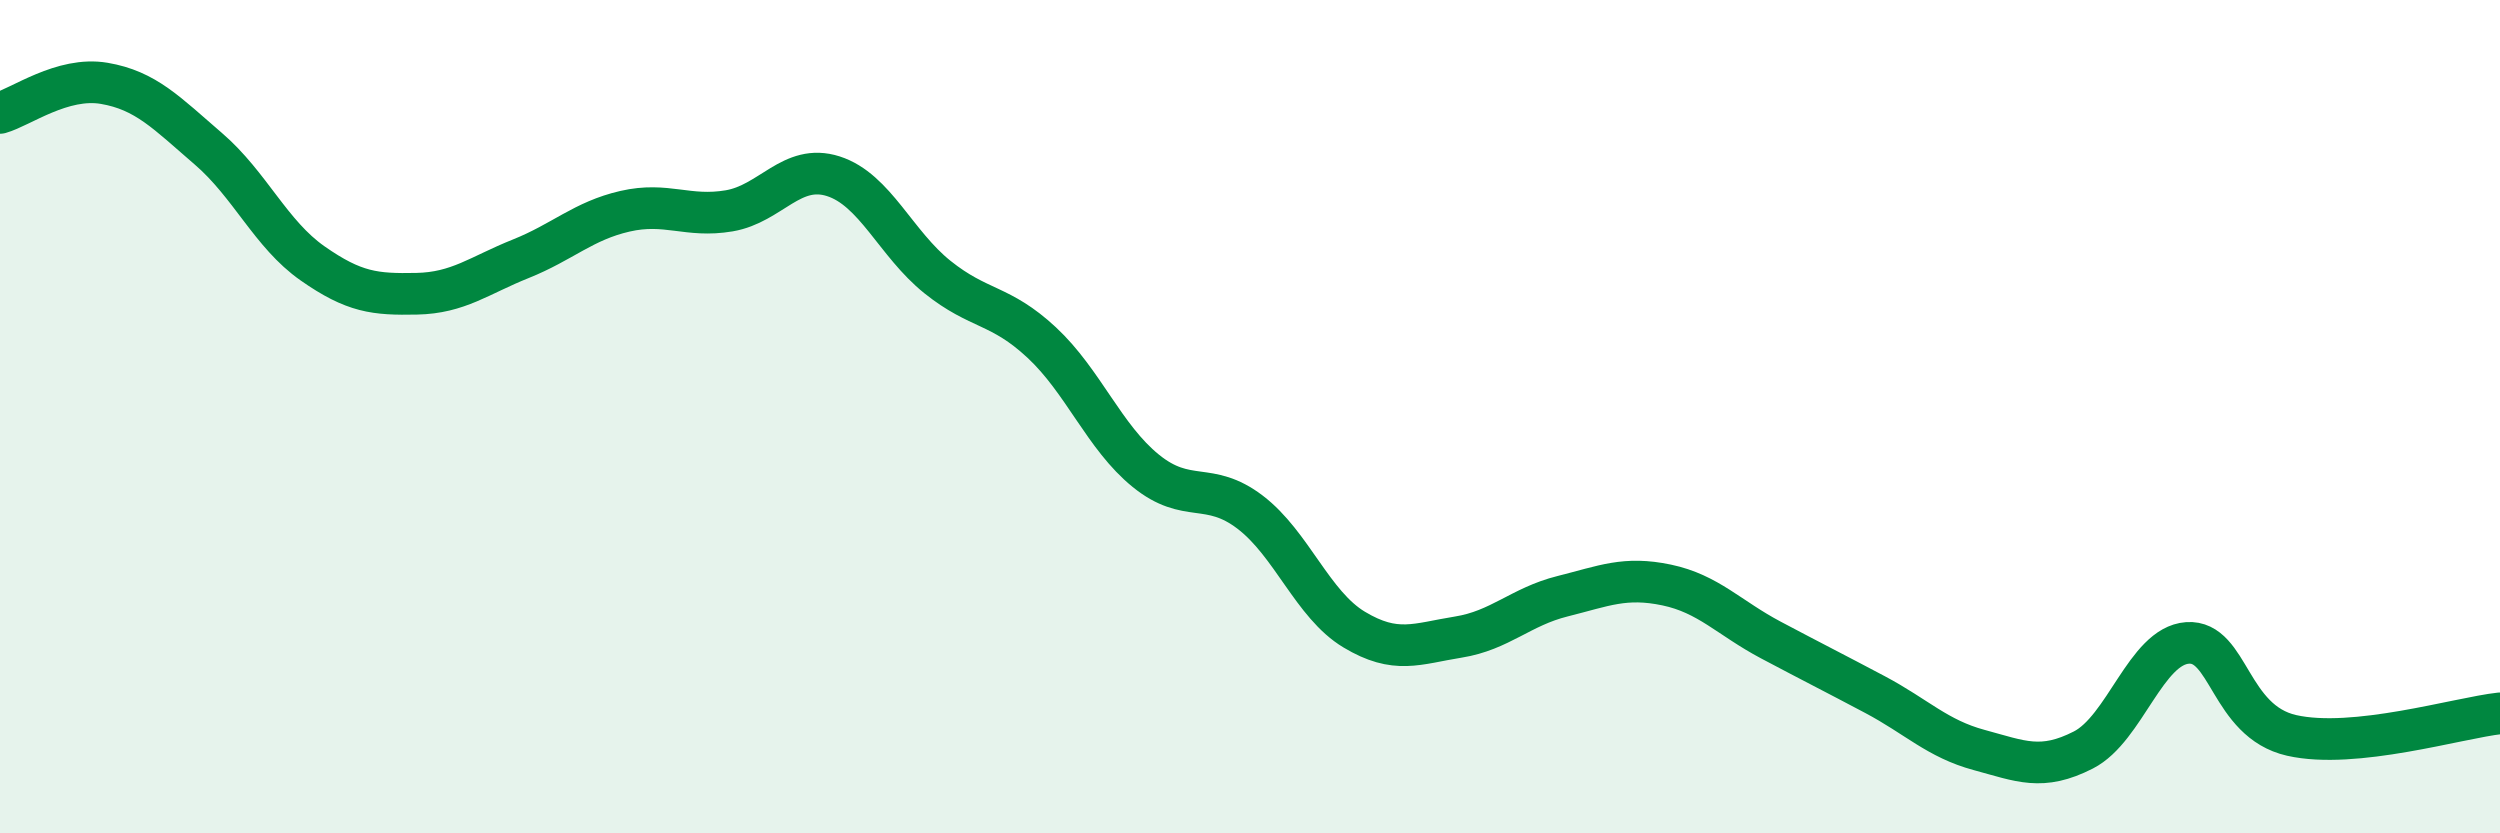
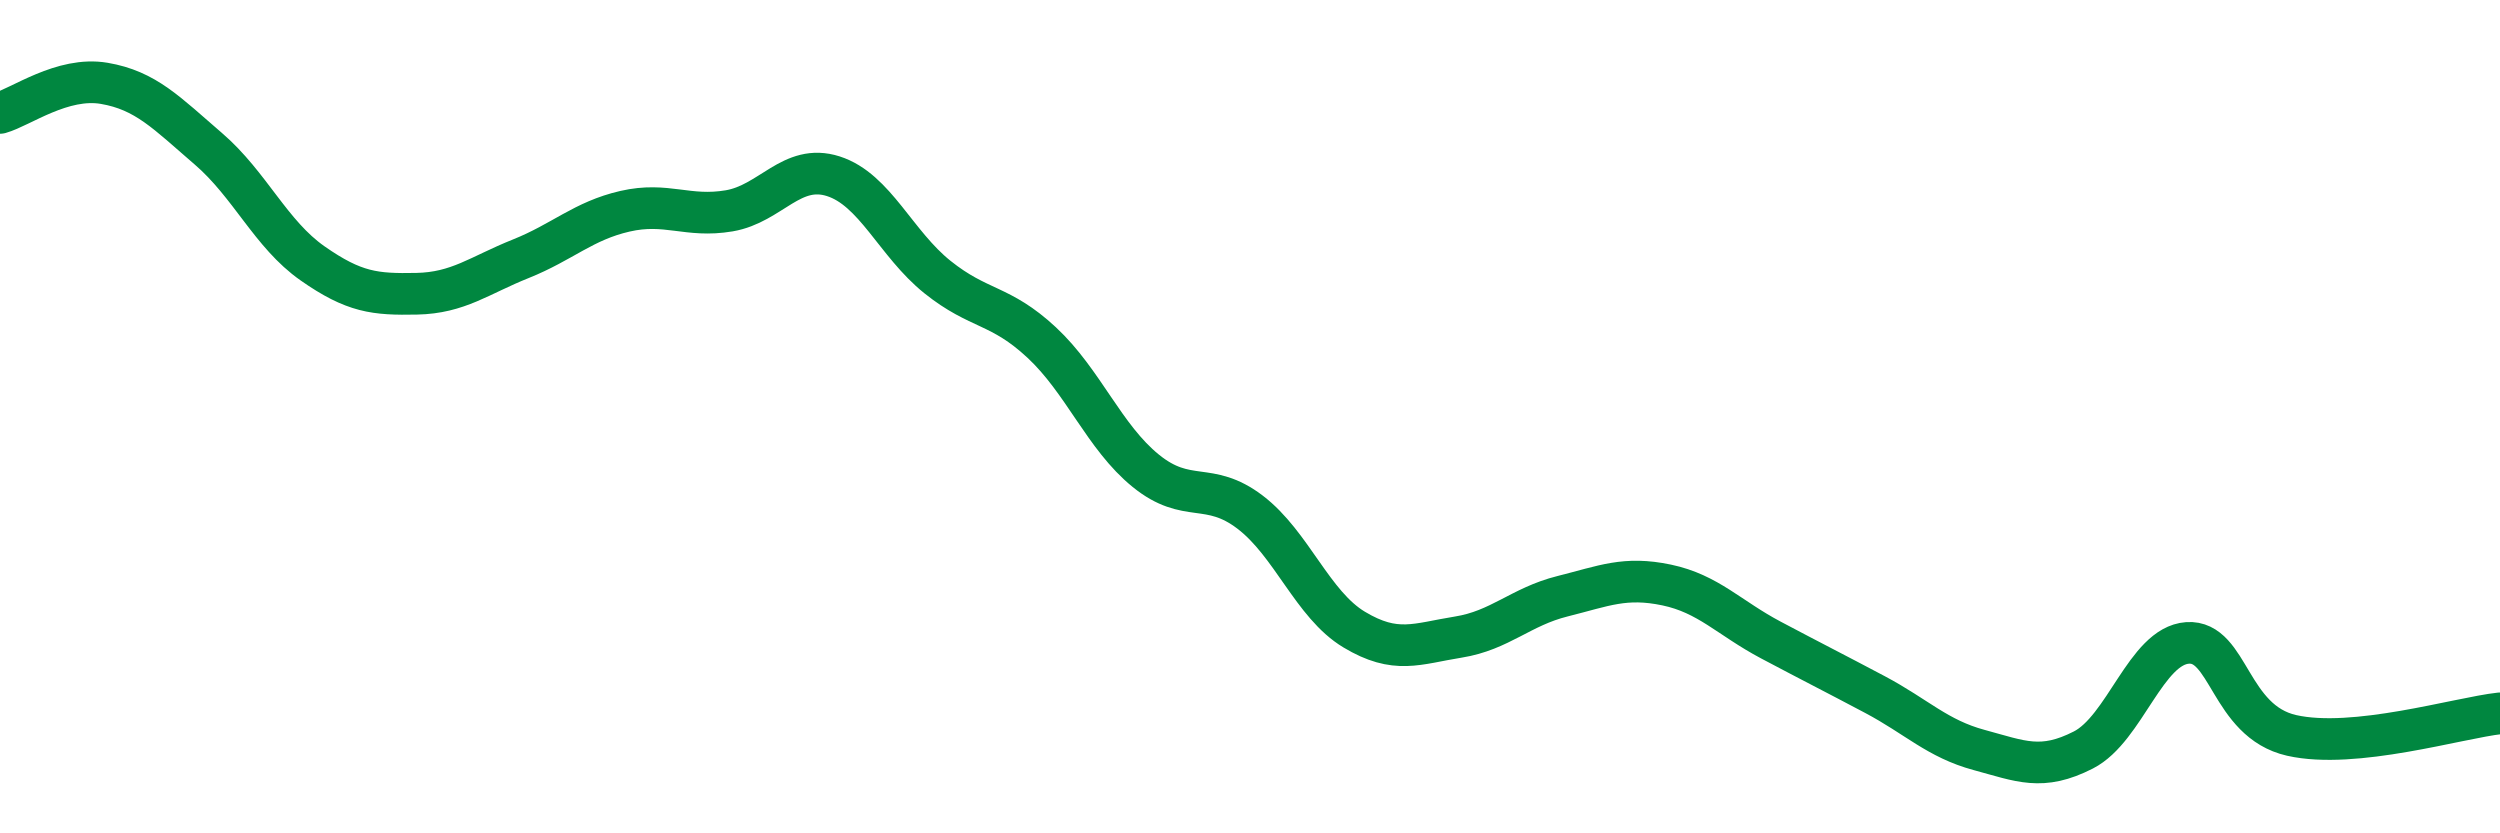
<svg xmlns="http://www.w3.org/2000/svg" width="60" height="20" viewBox="0 0 60 20">
-   <path d="M 0,2.71 C 0.5,2.57 1.5,1.83 2.5,2 C 3.5,2.17 4,2.71 5,3.57 C 6,4.43 6.5,5.62 7.5,6.32 C 8.5,7.02 9,7.07 10,7.05 C 11,7.03 11.5,6.61 12.5,6.21 C 13.5,5.81 14,5.3 15,5.07 C 16,4.84 16.5,5.23 17.5,5.06 C 18.5,4.89 19,3.91 20,4.23 C 21,4.55 21.5,5.85 22.5,6.65 C 23.5,7.45 24,7.29 25,8.22 C 26,9.15 26.5,10.49 27.5,11.3 C 28.5,12.11 29,11.53 30,12.29 C 31,13.05 31.5,14.51 32.5,15.11 C 33.5,15.71 34,15.45 35,15.29 C 36,15.13 36.5,14.56 37.5,14.31 C 38.5,14.06 39,13.83 40,14.04 C 41,14.25 41.5,14.83 42.5,15.36 C 43.5,15.89 44,16.14 45,16.67 C 46,17.2 46.5,17.73 47.5,18 C 48.5,18.27 49,18.51 50,18 C 51,17.49 51.5,15.5 52.5,15.43 C 53.5,15.36 53.5,17.31 55,17.65 C 56.5,17.99 59,17.23 60,17.12L60 20L0 20Z" fill="#008740" opacity="0.1" stroke-linecap="round" stroke-linejoin="round" />
  <path d="M 0,2.71 C 0.5,2.57 1.5,1.83 2.5,2 C 3.5,2.17 4,2.71 5,3.57 C 6,4.43 6.5,5.62 7.5,6.32 C 8.5,7.02 9,7.07 10,7.05 C 11,7.03 11.5,6.61 12.5,6.21 C 13.5,5.81 14,5.3 15,5.07 C 16,4.84 16.5,5.23 17.5,5.06 C 18.5,4.89 19,3.91 20,4.23 C 21,4.55 21.5,5.85 22.5,6.65 C 23.5,7.45 24,7.29 25,8.22 C 26,9.15 26.5,10.49 27.5,11.3 C 28.5,12.11 29,11.53 30,12.29 C 31,13.05 31.5,14.51 32.5,15.11 C 33.5,15.71 34,15.45 35,15.29 C 36,15.13 36.5,14.56 37.5,14.31 C 38.5,14.06 39,13.83 40,14.04 C 41,14.25 41.5,14.83 42.5,15.36 C 43.5,15.89 44,16.14 45,16.67 C 46,17.2 46.5,17.73 47.5,18 C 48.5,18.27 49,18.51 50,18 C 51,17.49 51.5,15.5 52.5,15.43 C 53.5,15.36 53.5,17.31 55,17.65 C 56.5,17.99 59,17.23 60,17.12" stroke="#008740" stroke-width="1" fill="none" stroke-linecap="round" stroke-linejoin="round" />
</svg>